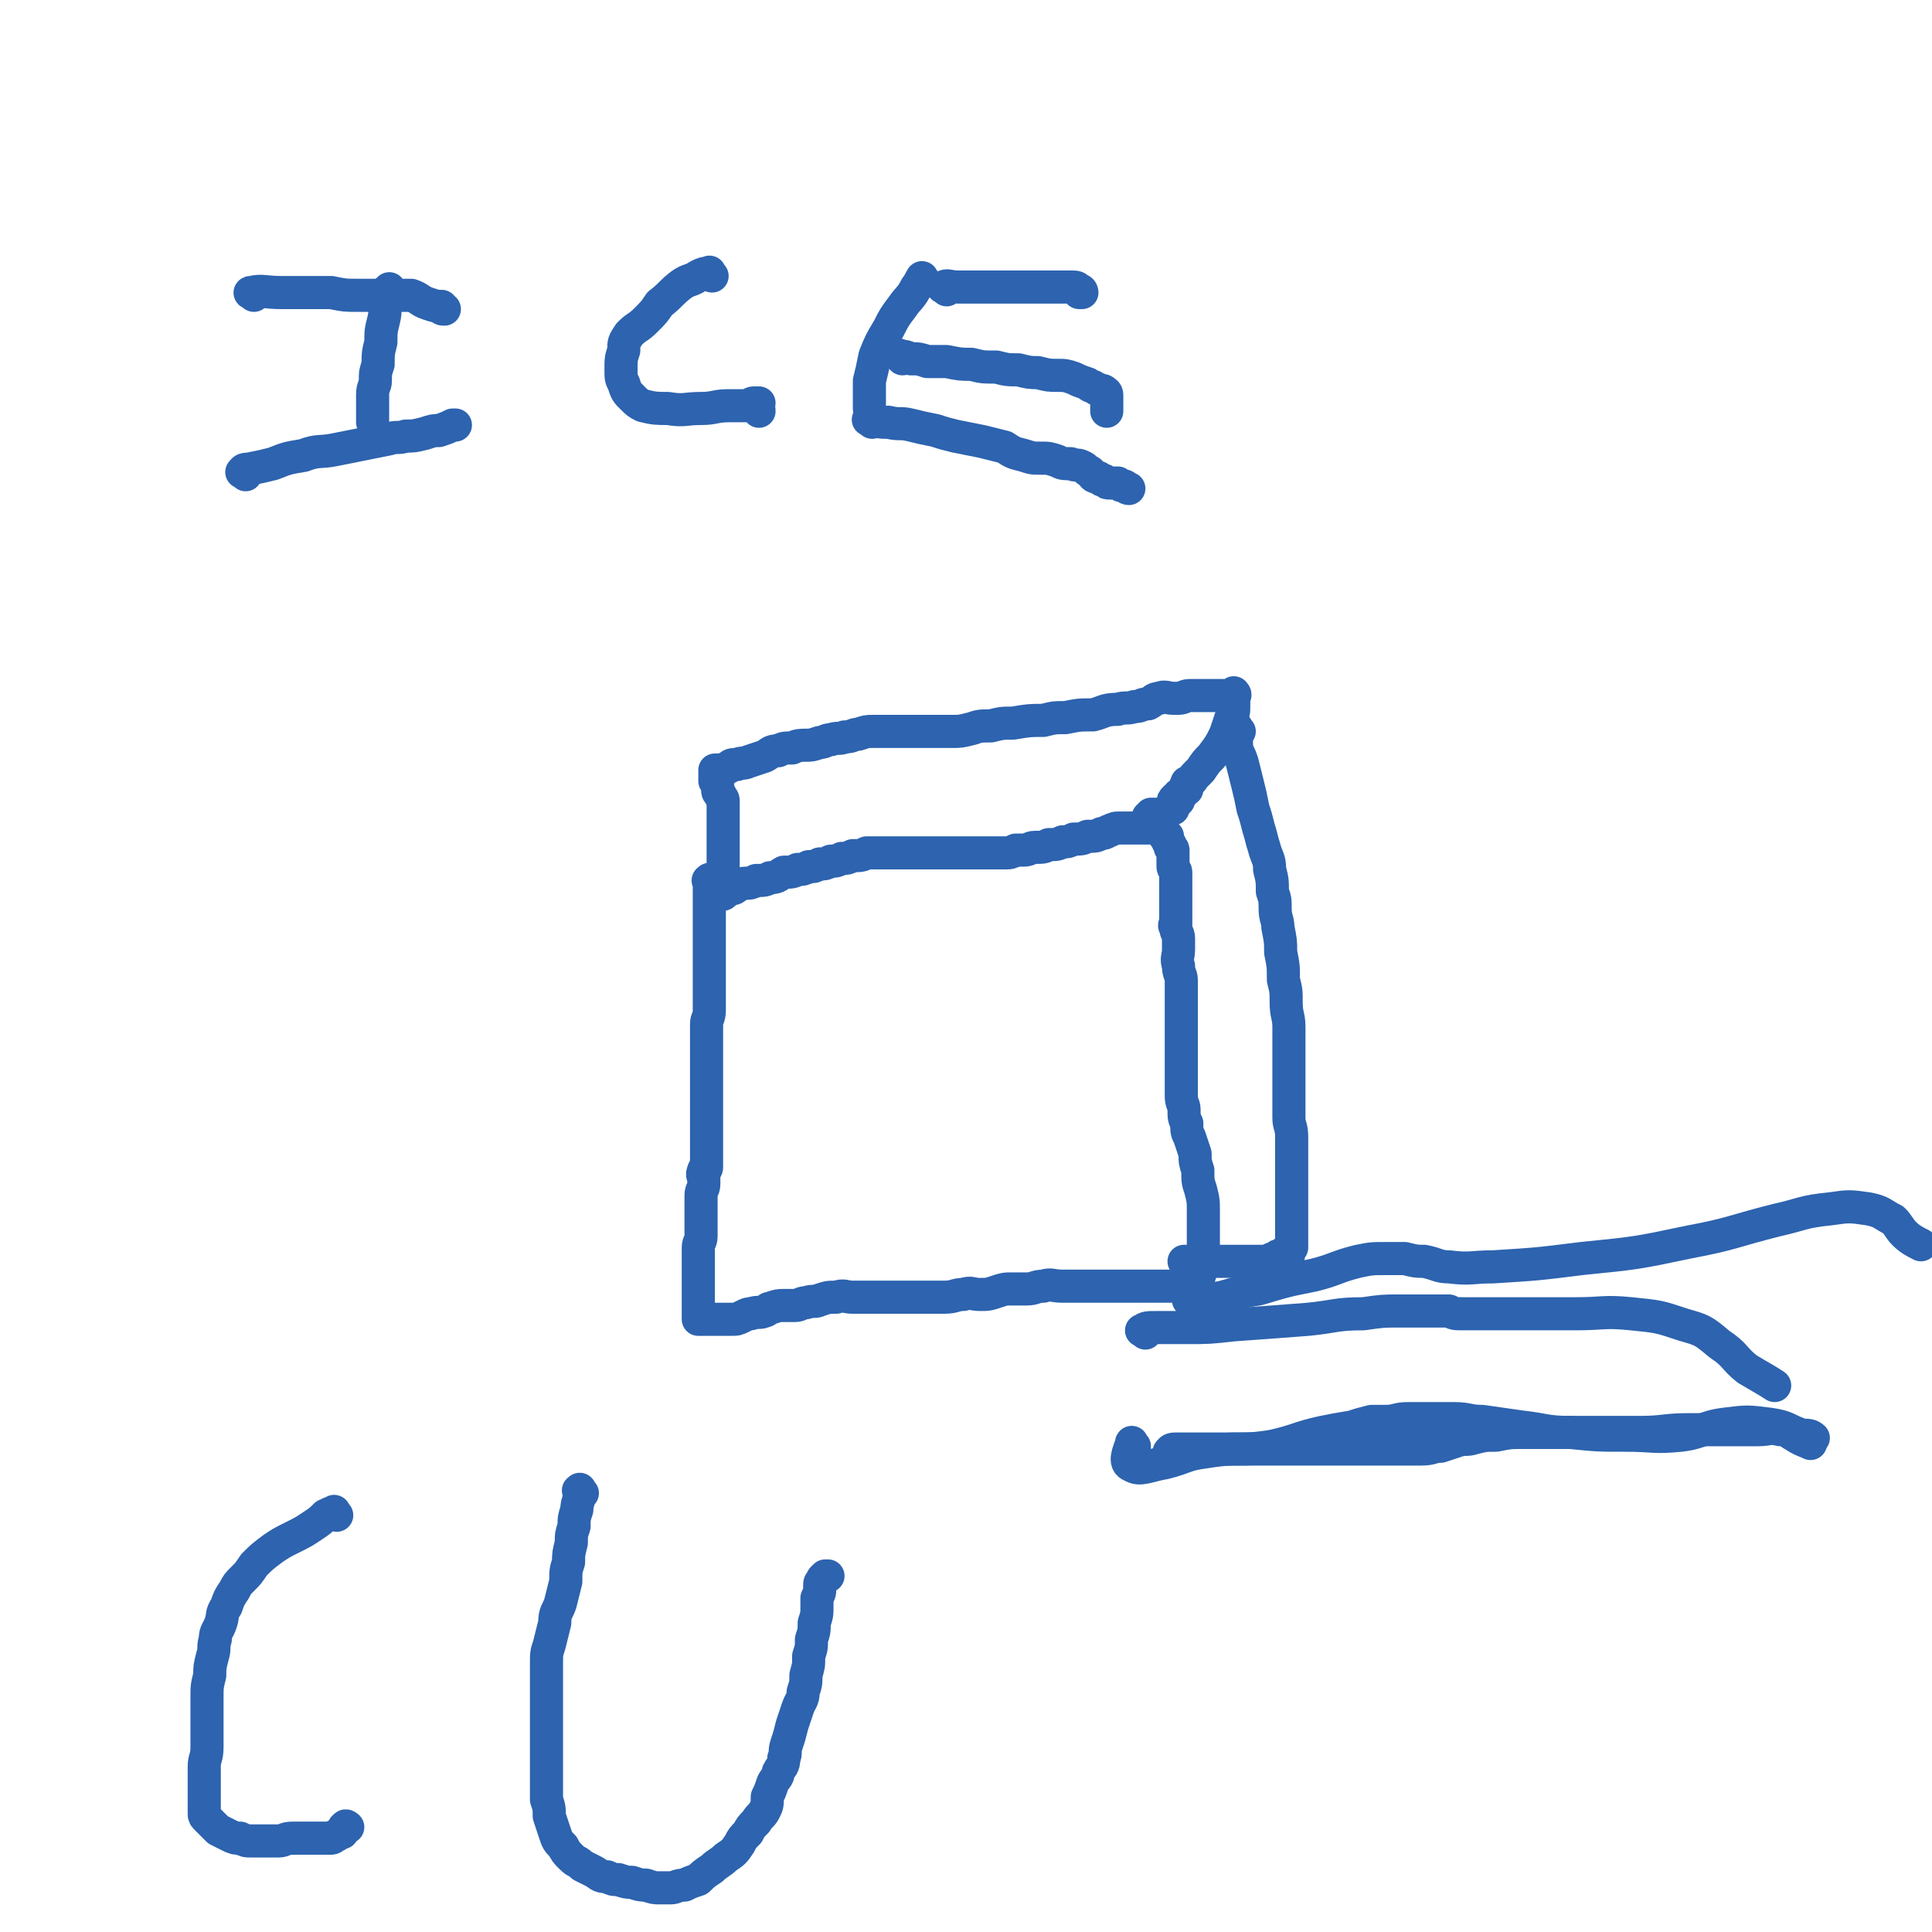
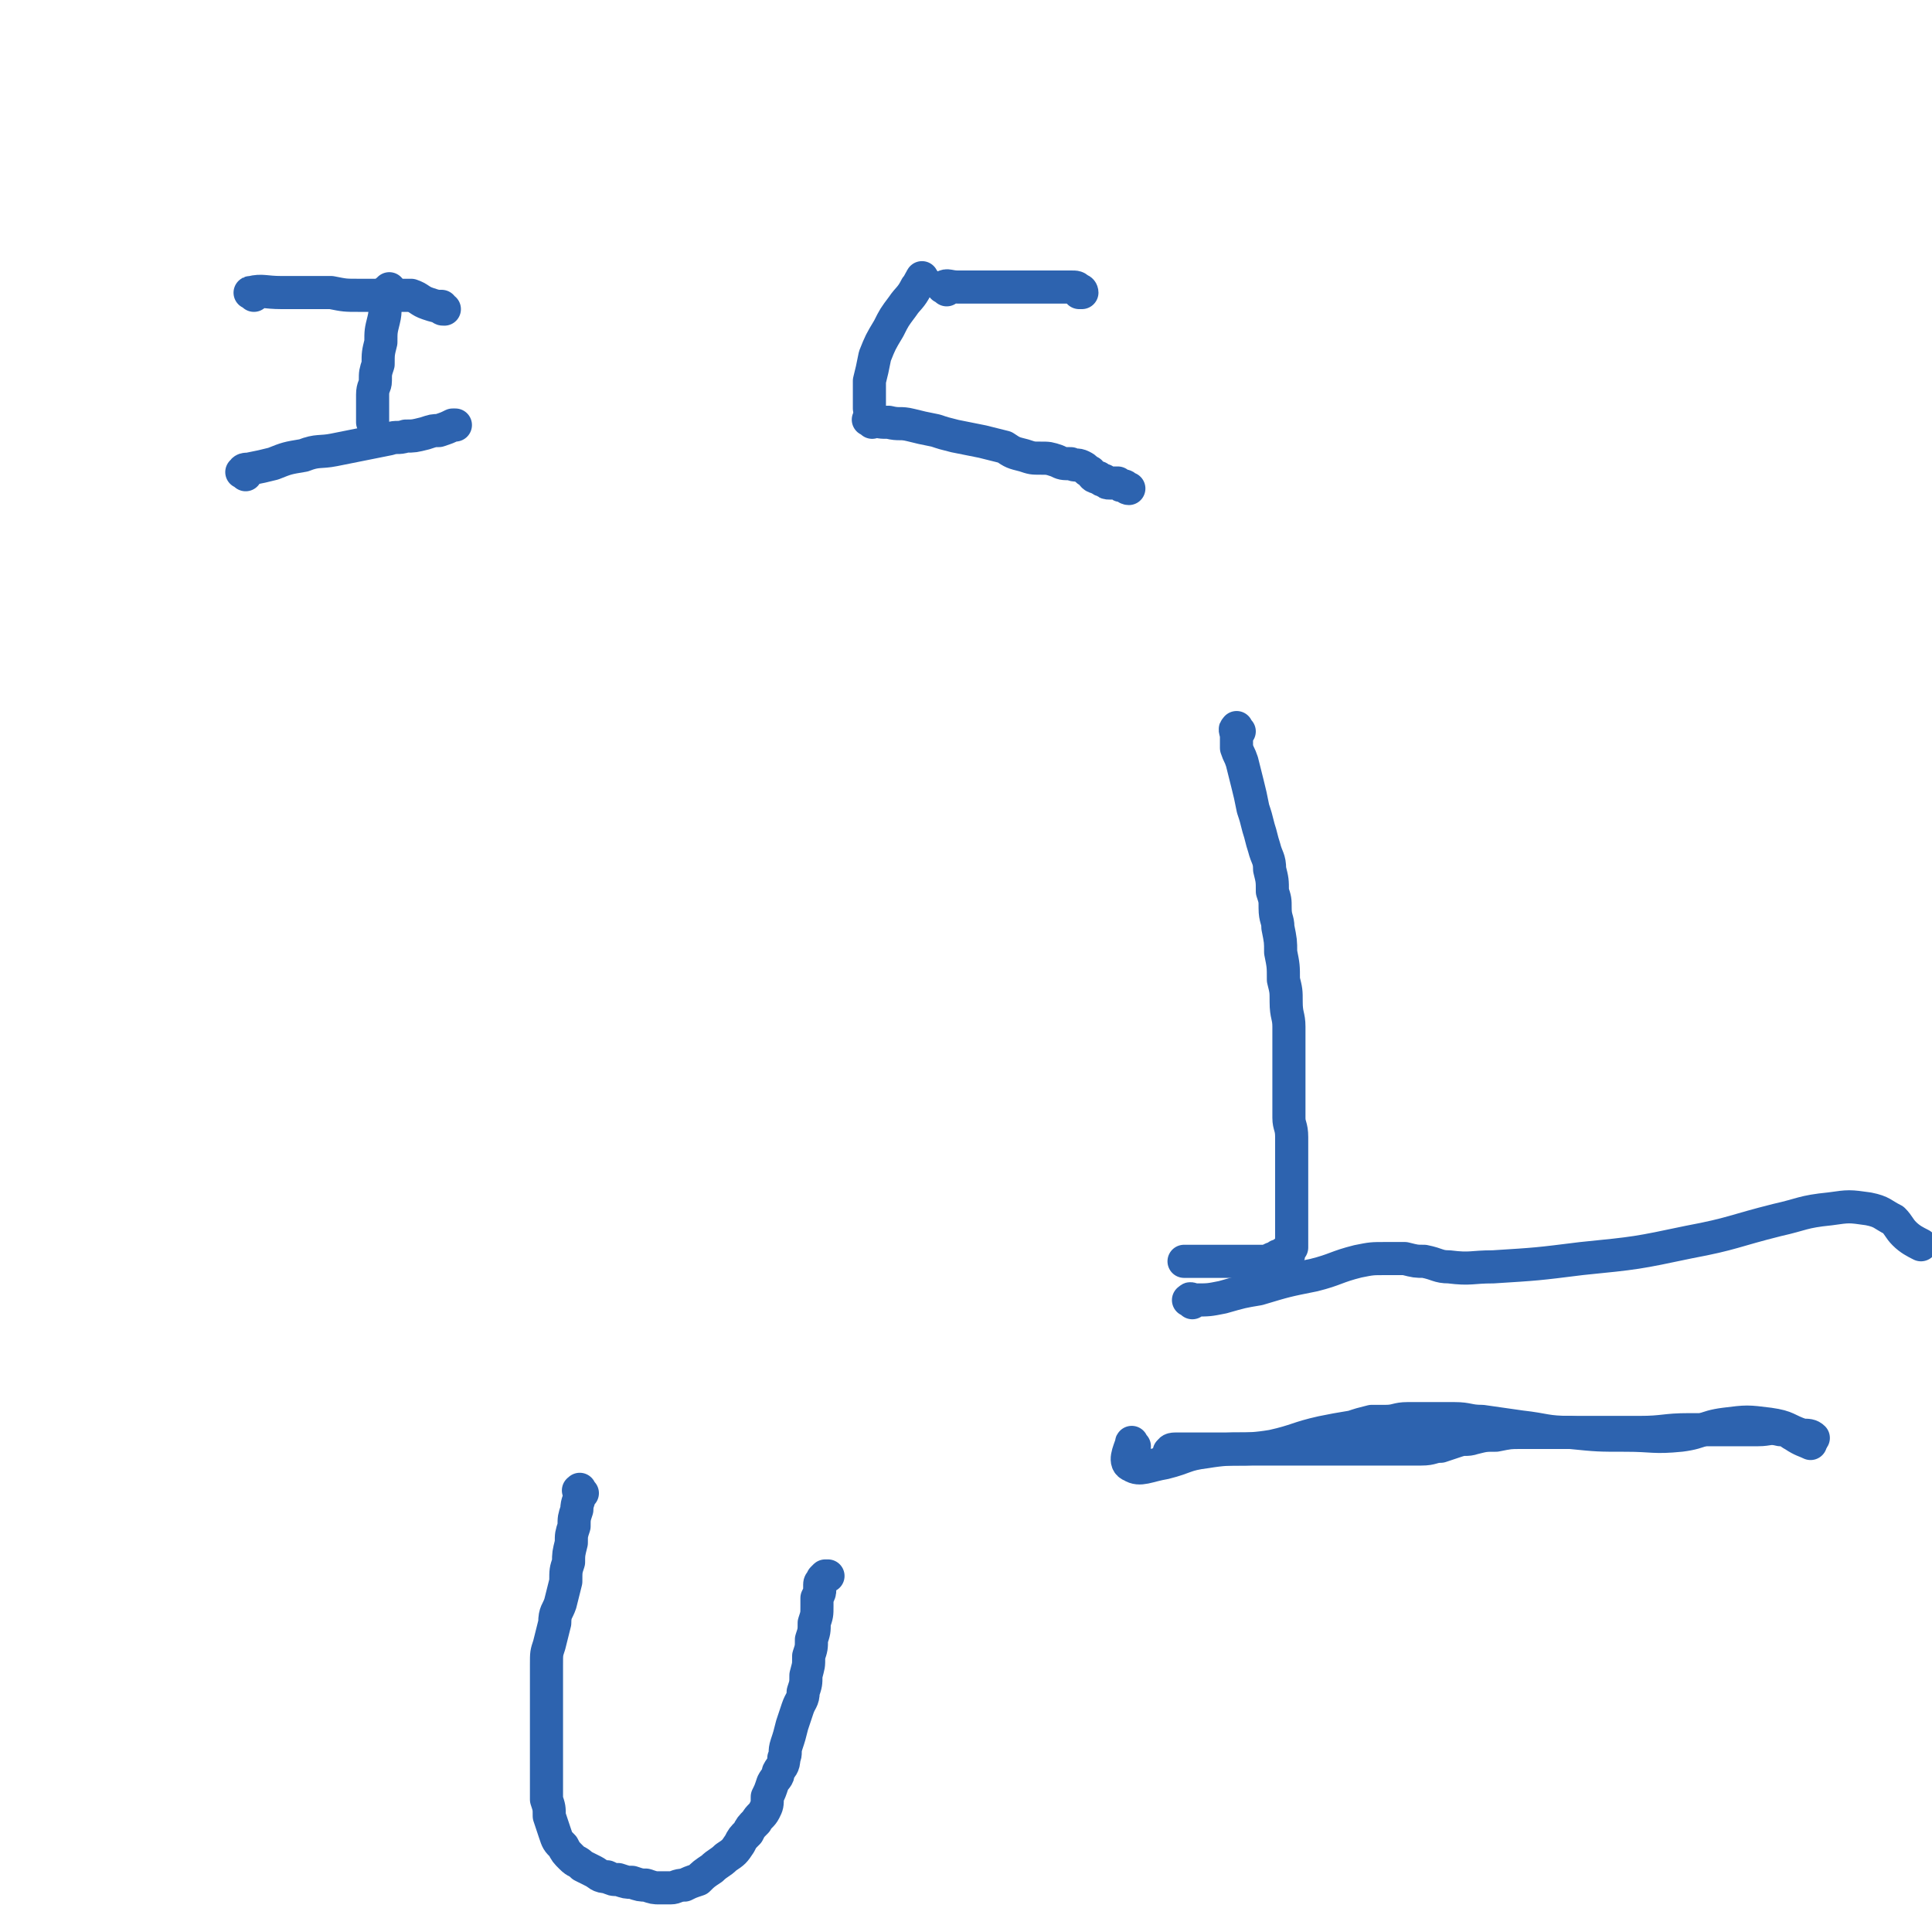
<svg xmlns="http://www.w3.org/2000/svg" viewBox="0 0 700 700" version="1.1">
  <g fill="none" stroke="#2D63AF" stroke-width="12" stroke-linecap="round" stroke-linejoin="round">
-     <path d="M258,320c-1,-1 -1,-2 -1,-1 -1,0 0,0 0,1 0,1 0,1 0,2 0,1 0,1 0,2 0,2 0,2 0,4 0,2 0,2 0,4 0,2 0,2 0,4 0,1 0,1 0,2 0,2 0,2 0,4 0,2 0,2 0,4 0,2 0,2 0,5 0,2 0,2 0,4 0,3 0,3 0,6 0,3 0,3 0,5 0,3 -1,3 -1,5 0,3 0,3 0,5 0,2 0,2 0,3 0,2 0,2 0,4 0,1 0,1 0,3 0,1 0,1 0,2 0,1 0,1 0,3 0,0 0,0 0,1 0,0 0,0 0,1 0,0 0,0 0,0 0,1 0,1 0,2 0,0 0,0 0,1 0,0 0,0 0,0 0,1 0,1 0,2 0,1 0,1 0,2 0,1 0,1 0,2 0,1 0,1 0,2 0,1 0,1 0,1 0,1 0,1 0,2 0,2 0,2 0,4 0,1 0,1 0,2 0,1 0,1 0,2 0,1 0,1 0,2 0,2 0,2 0,4 0,1 0,1 0,2 0,1 -1,0 -1,1 -1,2 0,2 0,3 0,1 0,1 0,2 0,2 -1,2 -1,4 0,2 0,2 0,4 0,2 0,2 0,4 0,1 0,1 0,3 0,2 0,2 0,4 0,2 -1,2 -1,4 0,2 0,2 0,4 0,2 0,2 0,4 0,1 0,1 0,3 0,2 0,2 0,4 0,2 0,2 0,4 0,1 0,1 0,2 0,2 0,2 0,3 0,1 0,1 0,2 0,0 0,0 0,0 0,0 1,0 1,0 1,0 1,0 1,0 1,0 1,0 2,0 0,0 0,0 1,0 0,0 0,0 1,0 1,0 1,0 1,0 1,0 1,0 3,0 1,0 1,0 2,0 2,0 2,0 4,-1 2,-1 2,-1 3,-1 3,-1 3,0 5,-1 1,0 1,-1 2,-1 3,-1 3,-1 5,-1 2,0 2,0 4,0 2,0 2,-1 4,-1 3,-1 3,0 5,-1 3,-1 3,-1 6,-1 3,-1 3,0 6,0 3,0 3,0 6,0 3,0 3,0 6,0 3,0 3,0 7,0 3,0 3,0 7,0 3,0 4,0 7,0 4,0 4,-1 7,-1 3,-1 3,0 6,0 3,0 3,0 6,-1 3,-1 3,-1 6,-1 2,0 2,0 5,0 3,0 3,-1 6,-1 3,-1 3,0 7,0 2,0 2,0 5,0 2,0 2,0 4,0 3,0 3,0 5,0 3,0 3,0 6,0 2,0 2,0 5,0 2,0 2,0 4,0 2,0 2,0 4,0 2,0 2,0 4,0 1,0 1,0 2,0 2,0 2,0 3,0 1,0 1,0 2,0 0,0 0,0 1,0 0,0 0,0 1,0 0,0 0,0 0,0 1,0 1,0 1,0 1,0 1,0 1,0 1,-1 1,-1 1,-2 1,-3 1,-3 1,-5 1,-3 1,-3 1,-5 0,-4 0,-4 0,-7 0,-4 0,-4 0,-8 0,-4 0,-4 -1,-8 -1,-3 -1,-3 -1,-7 -1,-3 -1,-3 -1,-6 -1,-3 -1,-3 -2,-6 -1,-2 -1,-2 -1,-5 -1,-2 -1,-2 -1,-5 0,-2 -1,-2 -1,-5 0,-3 0,-3 0,-5 0,-3 0,-3 0,-6 0,-4 0,-4 0,-8 0,-4 0,-4 0,-8 0,-3 0,-3 0,-6 0,-4 0,-5 0,-9 0,-2 -1,-2 -1,-5 -1,-3 0,-3 0,-6 0,-2 0,-2 0,-4 0,-2 -1,-2 -1,-4 -1,-1 0,-1 0,-1 0,-1 0,-1 0,-2 0,-1 0,-1 0,-2 0,-1 0,-1 0,-2 0,-2 0,-2 0,-3 0,-2 0,-2 0,-3 0,-2 0,-2 0,-4 0,-2 0,-2 0,-3 0,-1 -1,-1 -1,-2 0,-1 0,-1 0,-2 0,-1 0,-1 0,-1 0,-1 0,-1 0,-1 0,-1 0,-1 0,-1 0,-1 0,-1 0,-1 0,-1 -1,0 -1,-1 0,-1 0,-1 0,-1 -1,-1 -1,-1 -1,-2 0,-1 0,-1 0,-1 0,0 -1,0 -1,0 0,0 0,-1 0,-1 0,-1 -1,-1 -1,-1 -1,0 -1,0 -1,-1 0,0 0,-1 0,-1 0,-1 0,-1 0,-1 0,-1 0,-1 0,-1 0,-1 0,-1 0,-1 0,-1 -1,-1 -1,-1 -1,0 -1,0 -1,0 -1,0 -1,0 -1,0 0,1 0,1 0,2 0,0 -1,-1 -1,-1 0,1 0,1 0,2 0,0 0,0 0,0 0,1 0,1 0,1 0,1 0,1 0,1 0,0 0,0 -1,0 -1,0 -1,0 -1,0 -1,0 -1,0 -1,0 -1,0 -1,0 -1,0 -1,0 -1,0 -1,0 -1,0 -1,0 -1,0 -1,0 -1,0 -2,0 -1,0 -1,0 -2,0 -2,0 -2,0 -4,1 -1,0 -1,1 -3,1 -2,1 -2,1 -5,1 -2,1 -2,1 -5,1 -2,1 -2,1 -4,1 -2,1 -2,1 -5,1 -2,1 -2,1 -5,1 -2,0 -2,1 -4,1 -2,0 -2,0 -3,0 -2,1 -2,1 -4,1 -1,0 -1,0 -3,0 -2,0 -2,0 -4,0 -2,0 -2,0 -5,0 -2,0 -2,0 -5,0 -3,0 -3,0 -7,0 -2,0 -2,0 -5,0 -2,0 -2,0 -5,0 -2,0 -2,0 -4,0 -2,0 -2,0 -4,0 -2,0 -2,0 -4,0 -2,0 -2,0 -4,0 -2,1 -2,1 -5,1 -2,1 -2,1 -4,1 -2,1 -2,1 -4,1 -2,1 -2,1 -4,1 -2,1 -2,1 -4,1 -2,1 -2,1 -4,1 -2,1 -2,1 -5,1 -2,1 -2,2 -5,2 -2,1 -2,1 -5,1 -2,1 -2,1 -4,1 -2,0 -2,1 -3,1 -1,1 -1,1 -2,1 -1,0 -1,1 -2,1 -1,0 -1,0 -1,0 0,0 0,1 0,1 0,0 0,0 0,-1 0,-1 0,-1 0,-1 0,-1 0,-1 0,-1 0,-2 0,-2 0,-3 0,-2 0,-2 0,-3 0,-2 0,-2 0,-3 0,-2 0,-2 0,-4 0,-1 0,-1 0,-3 0,-2 0,-2 0,-3 0,-2 0,-2 0,-3 0,-2 0,-2 0,-3 0,-2 0,-2 0,-3 0,-2 0,-2 0,-3 0,-1 -1,-1 -1,-2 -1,-1 -1,-1 -1,-2 0,-1 0,-1 0,-2 0,-1 0,-1 0,-1 0,0 -1,0 -1,0 0,0 0,0 0,-1 0,0 0,0 0,-1 0,0 0,-1 0,-1 0,-1 0,-1 0,-1 1,0 1,0 2,0 0,0 0,0 1,0 1,0 1,-1 2,-1 1,-1 1,-1 3,-1 2,-1 2,0 4,-1 3,-1 3,-1 6,-2 2,-1 2,-2 5,-2 2,-1 2,-1 5,-1 2,-1 3,-1 5,-1 2,0 2,0 5,-1 2,0 2,-1 4,-1 3,-1 3,0 5,-1 3,0 3,-1 5,-1 3,-1 3,-1 5,-1 2,0 2,0 5,0 2,0 2,0 5,0 2,0 2,0 4,0 2,0 2,0 4,0 2,0 2,0 5,0 3,0 3,0 6,0 3,0 3,0 7,-1 3,-1 3,-1 7,-1 4,-1 4,-1 8,-1 6,-1 6,-1 11,-1 4,-1 4,-1 8,-1 5,-1 5,-1 10,-1 4,-1 4,-2 9,-2 3,-1 3,0 6,-1 3,0 2,-1 5,-1 2,-1 2,-2 4,-2 2,-1 3,0 5,0 1,0 1,0 2,0 2,0 2,-1 4,-1 1,0 1,0 2,0 2,0 2,0 3,0 1,0 1,0 3,0 1,0 1,0 2,0 1,0 1,0 2,0 1,0 1,0 2,0 0,0 0,0 1,0 0,0 0,0 1,0 0,0 0,0 0,0 1,0 0,-1 0,-1 0,0 0,1 0,1 0,1 0,1 0,2 0,1 0,1 0,2 0,2 0,2 -1,4 -1,3 -1,3 -2,6 -2,4 -2,4 -5,8 -2,2 -2,2 -4,5 -1,1 -1,1 -2,2 -1,1 -1,2 -2,2 -1,1 -1,0 -1,1 -1,1 0,1 0,2 0,0 -1,0 -1,0 -1,1 0,1 -1,2 0,0 -1,0 -1,0 0,1 0,1 0,2 0,0 -1,-1 -1,-1 -1,1 -1,1 -1,2 0,1 0,1 0,2 0,0 0,0 0,0 " />
    <path d="M449,265c-1,-1 -1,-2 -1,-1 -1,0 0,1 0,3 0,2 0,2 0,4 1,3 1,2 2,5 1,4 1,4 2,8 1,4 1,4 2,9 1,3 1,3 2,7 1,3 1,4 2,7 1,4 2,4 2,8 1,4 1,4 1,8 1,3 1,3 1,6 0,4 1,4 1,7 1,5 1,5 1,9 1,5 1,5 1,10 1,4 1,4 1,8 0,5 1,5 1,9 0,5 0,5 0,9 0,3 0,3 0,6 0,4 0,4 0,7 0,3 0,3 0,6 0,3 0,3 0,5 0,3 1,3 1,7 0,3 0,3 0,6 0,3 0,3 0,5 0,2 0,2 0,4 0,3 0,3 0,6 0,3 0,3 0,5 0,2 0,2 0,5 0,1 0,1 0,2 0,2 0,2 0,3 0,1 0,1 0,2 0,0 0,0 0,0 0,1 0,1 0,2 0,0 -1,0 -1,0 0,1 0,1 0,2 0,0 0,0 0,0 0,1 0,0 -1,0 -1,0 -1,0 -1,0 -1,1 -1,1 -2,1 -1,1 -1,1 -2,1 -2,1 -2,1 -4,1 -1,0 -1,0 -2,0 -2,0 -2,0 -4,0 -1,0 -1,0 -1,0 -2,0 -2,0 -4,0 -1,0 -1,0 -2,0 -2,0 -2,0 -3,0 -1,0 -1,0 -2,0 -1,0 -1,0 -2,0 -2,0 -2,0 -4,0 0,0 0,0 -1,0 -1,0 -1,0 -1,0 -1,0 -1,0 -1,0 -1,0 -1,0 -1,0 " />
    <path d="M432,472c-1,-1 -2,-1 -1,-1 0,-1 1,0 2,0 5,0 5,0 10,-1 7,-2 7,-2 13,-3 10,-3 10,-3 20,-5 8,-2 8,-3 16,-5 5,-1 5,-1 10,-1 4,0 4,0 7,0 4,1 4,1 7,1 5,1 5,2 9,2 8,1 8,0 16,0 16,-1 16,-1 32,-3 20,-2 20,-2 39,-6 16,-3 16,-4 32,-8 9,-2 9,-3 19,-4 7,-1 7,-1 14,0 5,1 5,2 9,4 2,2 2,3 4,5 2,2 4,3 6,4 " />
-     <path d="M415,483c-1,-1 -2,-1 -1,-1 1,-1 2,-1 5,-1 5,0 5,0 11,0 8,0 8,0 17,-1 14,-1 14,-1 27,-2 10,-1 10,-2 20,-2 7,-1 7,-1 13,-1 5,0 5,0 10,0 4,0 4,0 8,0 2,1 2,1 5,1 3,0 3,0 5,0 4,0 4,0 7,0 6,0 6,0 11,0 9,0 9,0 18,0 10,0 10,-1 20,0 10,1 10,1 19,4 7,2 7,2 13,7 6,4 5,5 10,9 5,3 7,4 10,6 " />
    <path d="M425,527c-1,-1 -2,-1 -1,-1 0,-1 1,-1 3,-1 6,0 6,0 11,0 7,0 7,0 14,0 7,0 7,0 14,0 8,0 8,0 16,0 7,0 7,0 13,0 5,0 5,0 11,0 4,0 4,0 9,0 4,0 4,-1 7,-1 3,-1 3,-1 6,-2 3,-1 3,0 6,-1 4,-1 4,-1 8,-1 5,-1 5,-1 9,-1 6,0 6,0 11,0 7,0 7,0 13,0 10,0 10,0 19,0 9,0 9,-1 18,-1 8,0 8,0 15,0 5,0 5,0 10,0 4,0 4,-1 8,0 3,0 3,1 5,2 3,2 4,2 6,3 " />
    <path d="M411,524c-1,-1 -1,-2 -1,-1 -1,3 -3,7 0,8 3,2 6,0 12,-1 8,-2 7,-3 15,-4 12,-2 12,0 24,-2 9,-2 9,-3 18,-5 5,-1 5,-1 11,-2 3,-1 3,-1 7,-2 3,0 3,0 5,0 4,0 4,-1 8,-1 4,0 4,0 9,0 4,0 4,0 8,0 5,0 5,1 10,1 7,1 7,1 14,2 9,1 9,2 18,2 10,1 10,1 20,1 10,0 10,1 20,0 8,-1 8,-3 16,-4 8,-1 8,-1 16,0 7,1 6,2 12,4 2,0 3,0 4,1 " />
    <path d="M142,106c-1,-1 -1,-2 -1,-1 -1,0 -1,1 -1,3 -1,4 0,4 -1,8 -1,4 -1,4 -1,8 -1,4 -1,4 -1,8 -1,3 -1,3 -1,6 0,2 -1,2 -1,5 0,1 0,1 0,3 0,1 0,1 0,3 0,1 0,1 0,3 0,0 0,0 0,1 " />
    <path d="M92,107c-1,-1 -2,-1 -1,-1 4,-1 5,0 11,0 5,0 5,0 9,0 4,0 4,0 9,0 5,1 5,1 10,1 5,0 5,0 10,0 5,0 5,0 9,0 3,1 3,2 6,3 3,1 3,1 5,1 0,1 0,1 1,1 " />
    <path d="M89,172c-1,-1 -2,-1 -1,-1 0,-1 1,-1 2,-1 5,-1 5,-1 9,-2 5,-2 5,-2 11,-3 5,-2 6,-1 11,-2 5,-1 5,-1 10,-2 5,-1 5,-1 10,-2 3,-1 3,0 6,-1 3,0 3,0 7,-1 3,-1 3,-1 5,-1 3,-1 3,-1 5,-2 0,0 0,0 1,0 " />
-     <path d="M258,100c-1,-1 -1,-2 -1,-1 -2,0 -2,0 -4,1 -3,2 -3,1 -6,3 -4,3 -4,4 -8,7 -2,3 -2,3 -5,6 -3,3 -3,2 -6,5 -2,3 -2,3 -2,6 -1,3 -1,3 -1,7 0,3 0,3 1,5 1,3 1,3 3,5 2,2 2,2 4,3 4,1 5,1 9,1 6,1 6,0 12,0 5,0 5,-1 10,-1 3,0 3,0 6,0 2,0 2,-1 3,-1 1,0 1,0 2,0 0,0 -1,1 -1,1 1,1 1,1 1,2 0,0 0,0 0,0 " />
    <path d="M335,102c-1,-1 -1,-2 -1,-1 -1,1 -1,2 -2,3 -2,4 -3,4 -5,7 -3,4 -3,4 -5,8 -3,5 -3,5 -5,10 -1,5 -1,5 -2,9 0,3 0,3 0,6 0,1 0,1 0,3 0,0 0,0 0,1 " />
    <path d="M343,105c-1,-1 -2,-1 -1,-1 1,-1 2,0 5,0 4,0 4,0 8,0 5,0 5,0 10,0 4,0 4,0 8,0 4,0 4,0 8,0 3,0 3,0 7,0 2,0 2,0 3,1 1,0 1,1 1,1 -1,0 -1,0 -1,0 " />
-     <path d="M327,130c-1,-1 -2,-2 -1,-1 1,0 2,0 4,1 3,0 3,0 6,1 4,0 4,0 7,0 5,1 5,1 9,1 4,1 4,1 9,1 4,1 4,1 8,1 4,1 4,1 7,1 4,1 4,1 7,1 3,0 3,0 6,1 2,1 2,1 5,2 1,1 1,1 2,1 1,1 1,1 2,1 1,1 2,0 2,1 1,0 1,1 1,1 0,2 0,2 0,3 0,1 0,1 0,2 0,1 0,1 0,1 " />
    <path d="M316,153c-1,-1 -2,-1 -1,-1 0,-1 0,0 1,0 3,1 3,1 6,1 4,1 4,0 8,1 4,1 4,1 9,2 3,1 3,1 7,2 5,1 5,1 10,2 4,1 4,1 8,2 3,2 3,2 7,3 3,1 3,1 6,1 3,0 3,0 6,1 2,1 2,1 5,1 2,1 2,0 4,1 2,1 1,1 3,2 1,1 1,2 3,2 1,1 1,1 2,1 1,1 1,1 2,1 2,0 2,0 3,0 1,1 1,1 2,1 1,0 1,1 2,1 " />
-     <path d="M122,549c-1,-1 -1,-2 -1,-1 -2,0 -2,1 -3,1 -2,2 -2,2 -5,4 -3,2 -3,2 -7,4 -4,2 -4,2 -7,4 -4,3 -4,3 -7,6 -2,3 -2,3 -4,5 -2,2 -2,2 -3,4 -2,3 -2,3 -3,6 -2,3 -1,3 -2,6 -1,3 -2,3 -2,6 -1,3 0,3 -1,6 -1,4 -1,4 -1,7 -1,4 -1,4 -1,8 0,5 0,5 0,9 0,4 0,4 0,9 0,4 -1,4 -1,7 0,4 0,4 0,7 0,2 0,2 0,5 0,2 0,2 0,5 0,1 0,1 1,2 2,2 2,2 4,4 2,1 2,1 4,2 2,1 2,1 4,1 2,1 2,1 4,1 3,0 3,0 5,0 2,0 2,0 5,0 2,0 2,-1 5,-1 3,0 3,0 5,0 2,0 2,0 3,0 2,0 2,0 3,0 1,0 1,0 2,0 1,0 1,0 1,0 1,0 1,-1 2,-1 1,-1 2,-1 2,-1 1,-1 0,-2 1,-2 0,-1 1,0 1,0 " />
    <path d="M211,541c-1,-1 -1,-2 -1,-1 -1,0 0,0 0,1 0,3 -1,3 -1,6 -1,3 -1,3 -1,6 -1,3 -1,3 -1,6 -1,4 -1,4 -1,7 -1,3 -1,3 -1,7 -1,4 -1,4 -2,8 -1,3 -2,3 -2,7 -1,4 -1,4 -2,8 -1,3 -1,3 -1,7 0,4 0,4 0,8 0,4 0,4 0,9 0,4 0,4 0,9 0,4 0,4 0,8 0,4 0,4 0,8 0,3 0,3 0,7 1,3 1,3 1,6 1,3 1,3 2,6 1,3 1,3 3,5 1,2 1,2 3,4 2,2 2,1 4,3 2,1 2,1 4,2 2,1 2,2 5,2 2,1 2,1 4,1 3,1 3,1 5,1 3,1 3,1 5,1 3,1 3,1 5,1 2,0 2,0 4,0 2,0 2,-1 5,-1 2,-1 2,-1 5,-2 2,-2 2,-2 5,-4 2,-2 3,-2 5,-4 3,-2 3,-2 5,-5 1,-2 1,-2 3,-4 1,-2 1,-2 3,-4 1,-2 2,-2 3,-4 1,-2 1,-2 1,-5 1,-2 1,-2 2,-5 1,-2 2,-2 2,-4 1,-2 2,-2 2,-5 1,-2 0,-2 1,-5 1,-3 1,-3 2,-7 1,-3 1,-3 2,-6 1,-3 2,-3 2,-6 1,-3 1,-3 1,-6 1,-4 1,-3 1,-7 1,-3 1,-3 1,-6 1,-3 1,-3 1,-6 1,-3 1,-3 1,-6 0,-2 0,-2 0,-3 1,-2 1,-2 1,-3 0,-1 0,-2 0,-2 0,-1 1,-1 1,-2 1,-1 1,-1 1,-1 1,0 1,0 1,0 " />
  </g>
</svg>